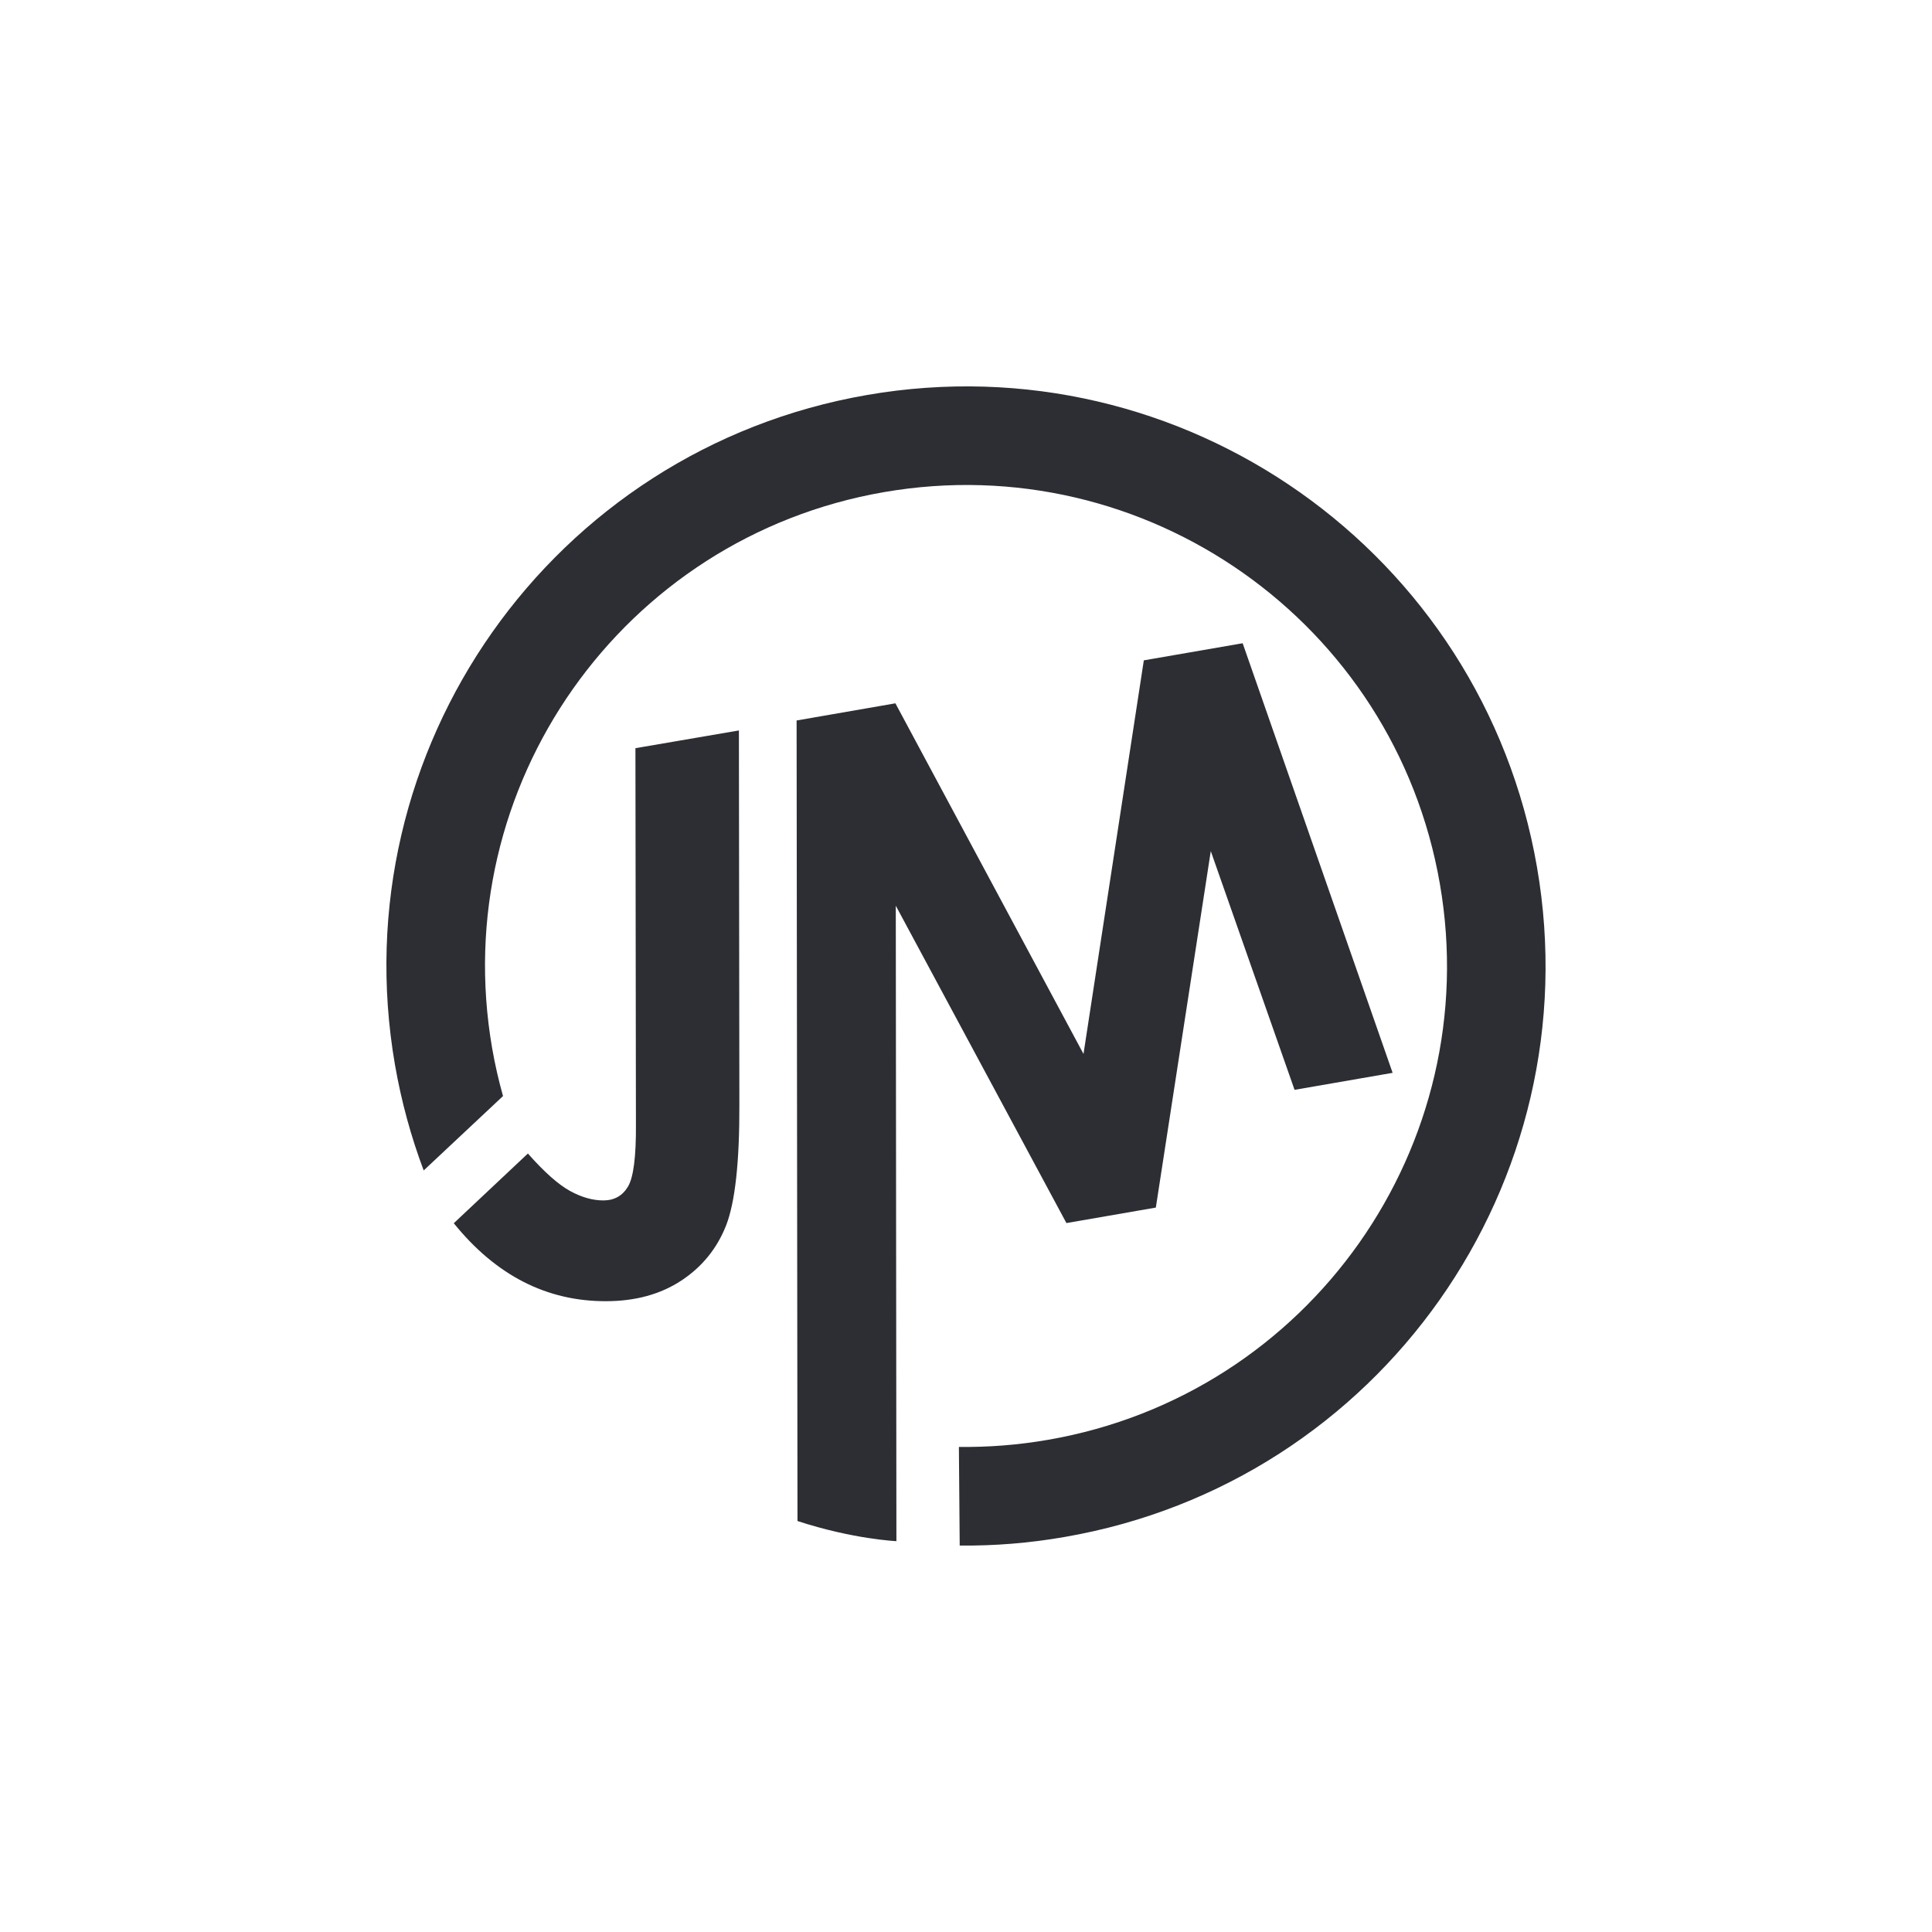
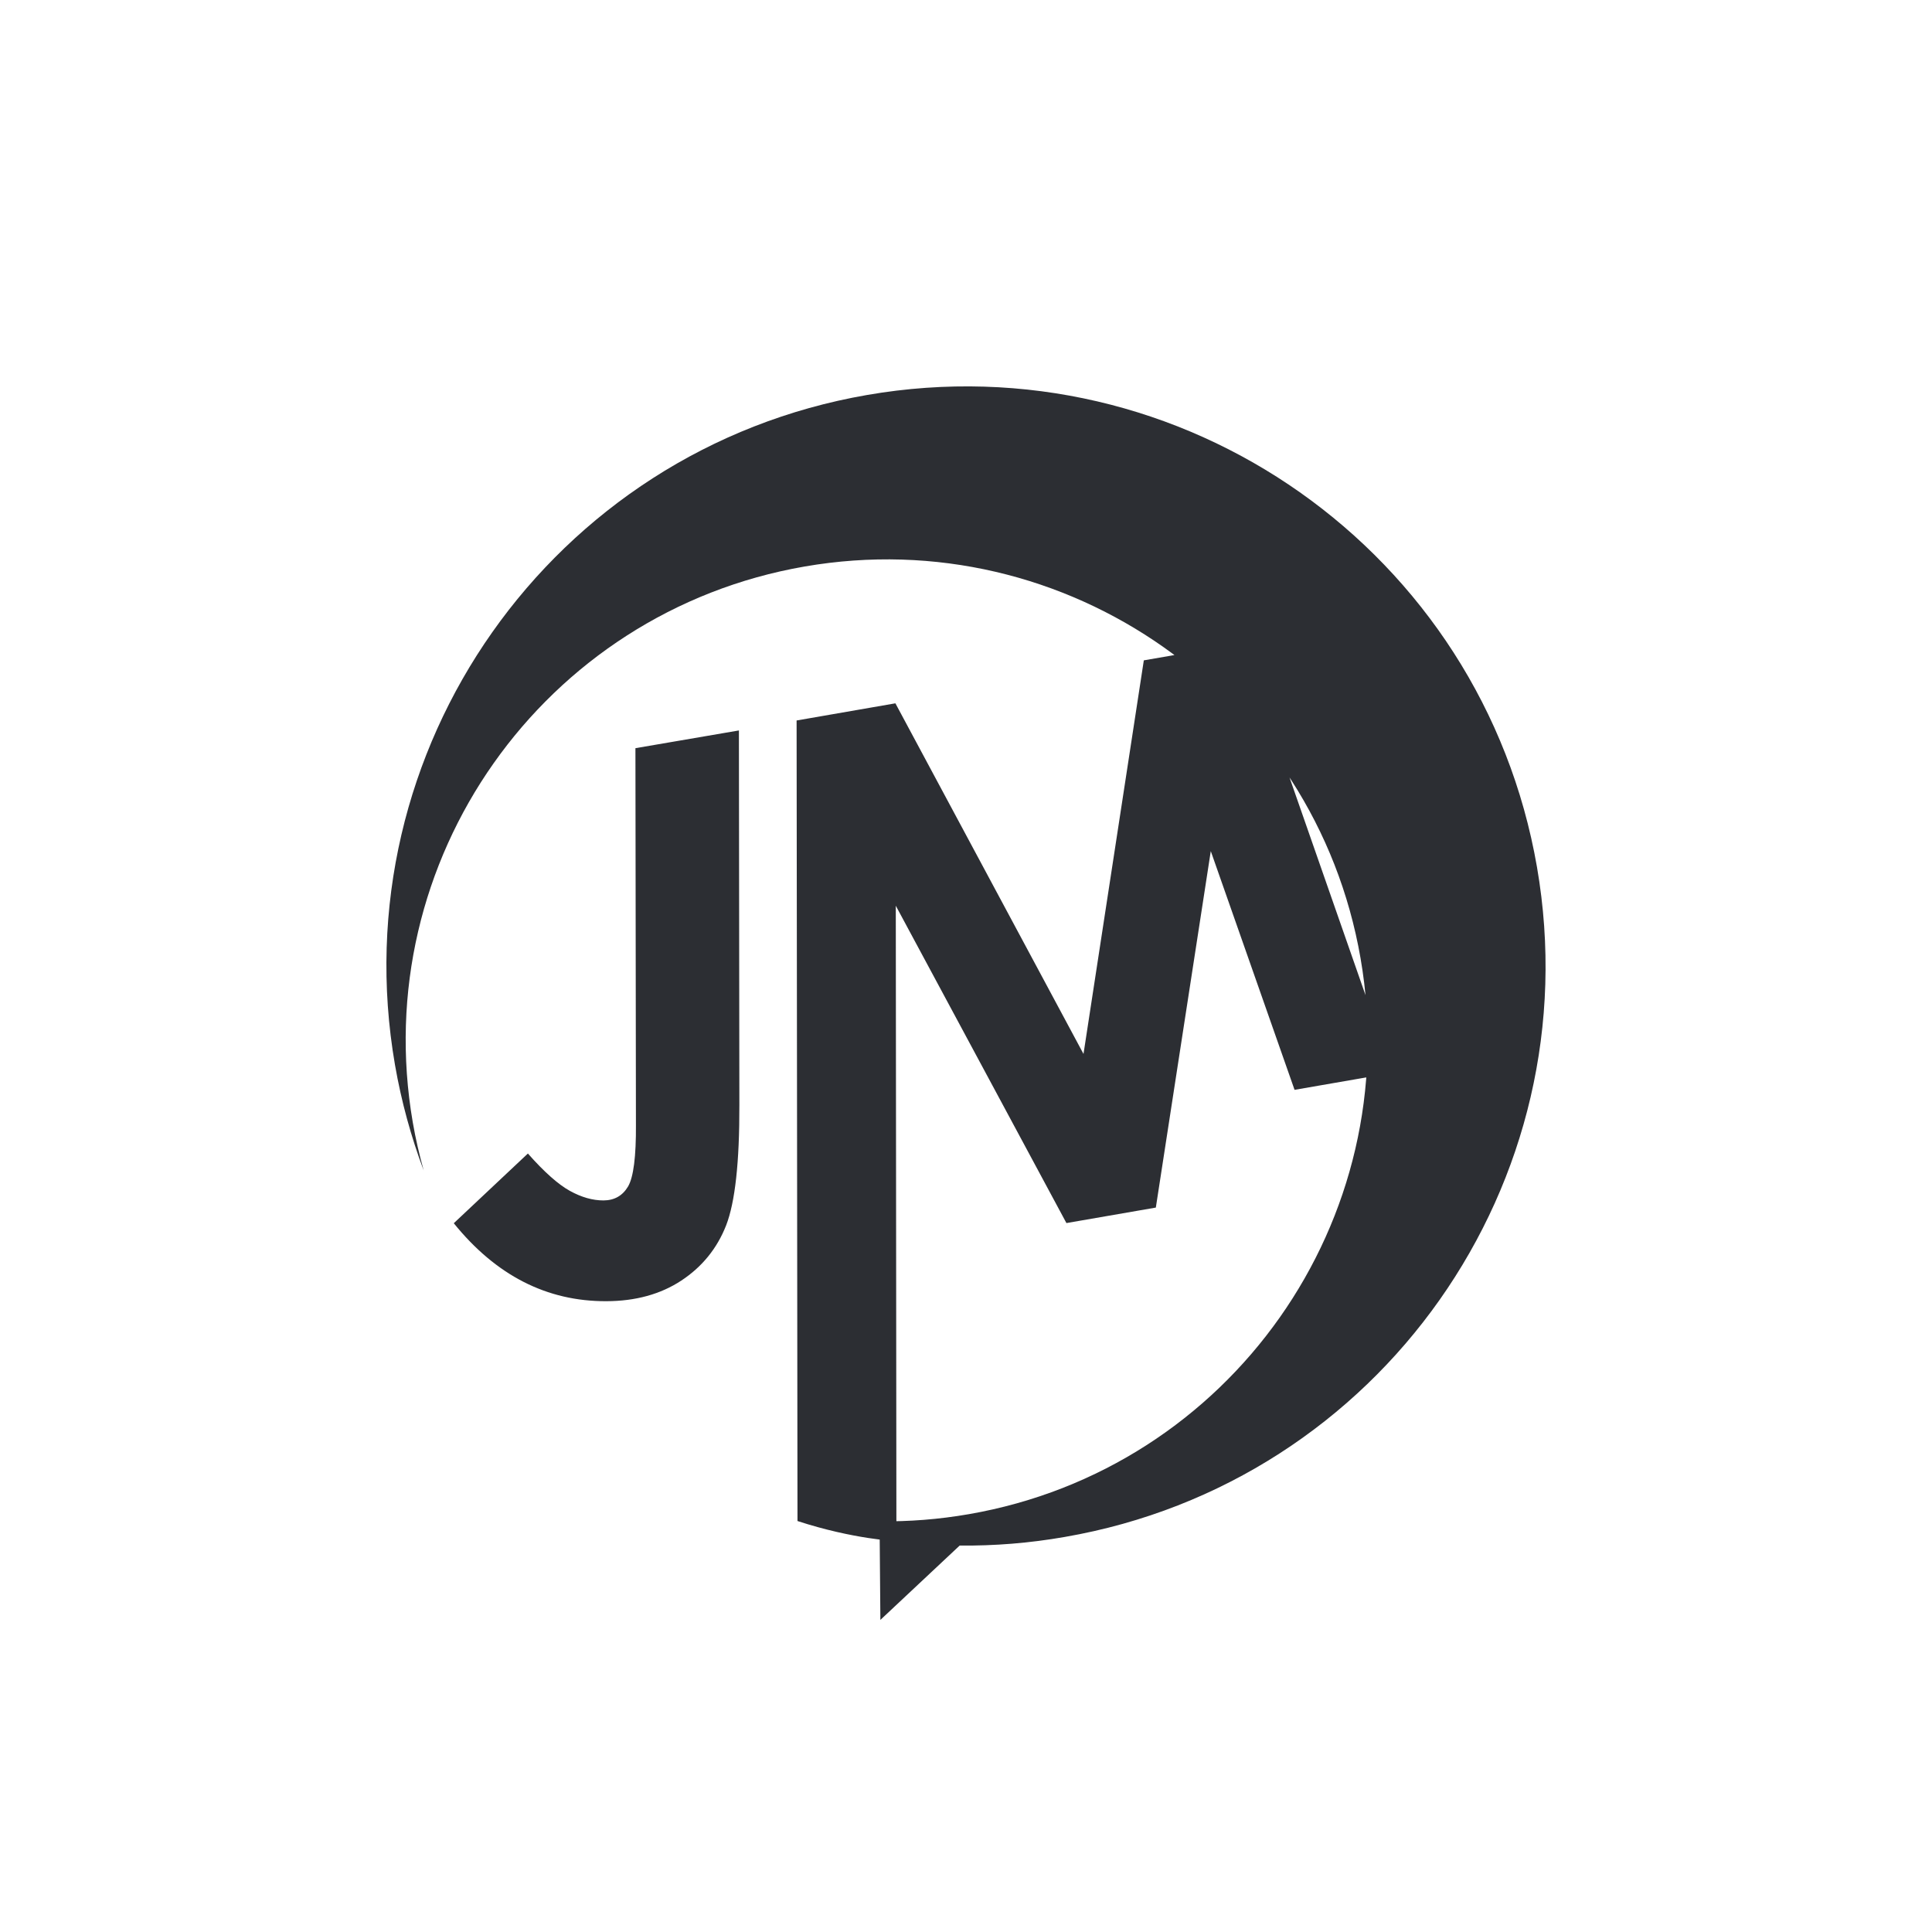
<svg xmlns="http://www.w3.org/2000/svg" id="uuid-0d5b9b98-0028-4748-a76f-4604a32ff292" viewBox="0 0 500 500">
  <defs>
    <style>.uuid-44c464da-1962-4b58-87a1-d1c9c4915024{fill:#2c2e33;}</style>
  </defs>
-   <path class="uuid-44c464da-1962-4b58-87a1-d1c9c4915024" d="M248.36,399.99c8.98.09,18.08-.63,27.2-2.23,81.64-14.12,136.34-91.74,122.21-173.36-14.13-81.61-91.73-136.32-173.37-122.18-81.6,14.13-136.3,91.76-122.18,173.36,1.65,9.5,4.16,18.62,7.43,27.33l20.53-19.25c-1.13-4.05-2.09-8.19-2.82-12.43-11.71-67.74,33.68-132.14,101.42-143.87,67.72-11.73,132.15,33.69,143.86,101.4,11.74,67.74-33.68,132.14-101.4,143.86-7.77,1.35-15.49,1.94-23.08,1.84l.21,25.52ZM164.58,291.12c.05,8.18-.63,13.49-2.02,15.91-1.42,2.41-3.53,3.62-6.37,3.64-2.82,0-5.69-.81-8.7-2.47-2.96-1.63-6.62-4.85-10.87-9.67l-19.18,18.04c10.91,13.5,24.06,20.24,39.48,20.18,7.55-.02,14.04-1.8,19.41-5.34,5.37-3.54,9.24-8.3,11.59-14.28,2.32-5.96,3.47-16.35,3.43-31.15l-.12-96.94-26.78,4.59.13,97.49ZM231.99,398.85l-.16-164.45,44.16,82.13,23.14-4.01,14.22-92.25,21.68,61.78,25.38-4.4-38.81-111.18-25.58,4.43-15.61,101.86-48.68-90.74-25.57,4.44.23,207.18c14.46,4.73,25.6,5.21,25.6,5.21Z" />
+   <path class="uuid-44c464da-1962-4b58-87a1-d1c9c4915024" d="M248.36,399.99c8.98.09,18.08-.63,27.2-2.23,81.64-14.12,136.34-91.74,122.21-173.36-14.13-81.61-91.73-136.32-173.37-122.18-81.6,14.13-136.3,91.76-122.18,173.36,1.65,9.5,4.16,18.62,7.43,27.33c-1.13-4.05-2.09-8.19-2.82-12.43-11.71-67.74,33.68-132.14,101.42-143.87,67.72-11.73,132.15,33.69,143.86,101.4,11.74,67.74-33.68,132.14-101.4,143.86-7.77,1.35-15.49,1.94-23.08,1.84l.21,25.52ZM164.58,291.12c.05,8.18-.63,13.49-2.02,15.91-1.42,2.41-3.53,3.62-6.37,3.64-2.82,0-5.69-.81-8.7-2.47-2.96-1.63-6.62-4.85-10.87-9.67l-19.18,18.04c10.91,13.5,24.06,20.24,39.48,20.18,7.55-.02,14.04-1.8,19.41-5.34,5.37-3.54,9.24-8.3,11.59-14.28,2.32-5.96,3.47-16.35,3.43-31.15l-.12-96.94-26.78,4.59.13,97.49ZM231.99,398.85l-.16-164.45,44.16,82.13,23.14-4.01,14.22-92.25,21.68,61.78,25.38-4.4-38.81-111.18-25.58,4.43-15.61,101.86-48.68-90.74-25.57,4.44.23,207.18c14.46,4.73,25.6,5.21,25.6,5.21Z" />
</svg>